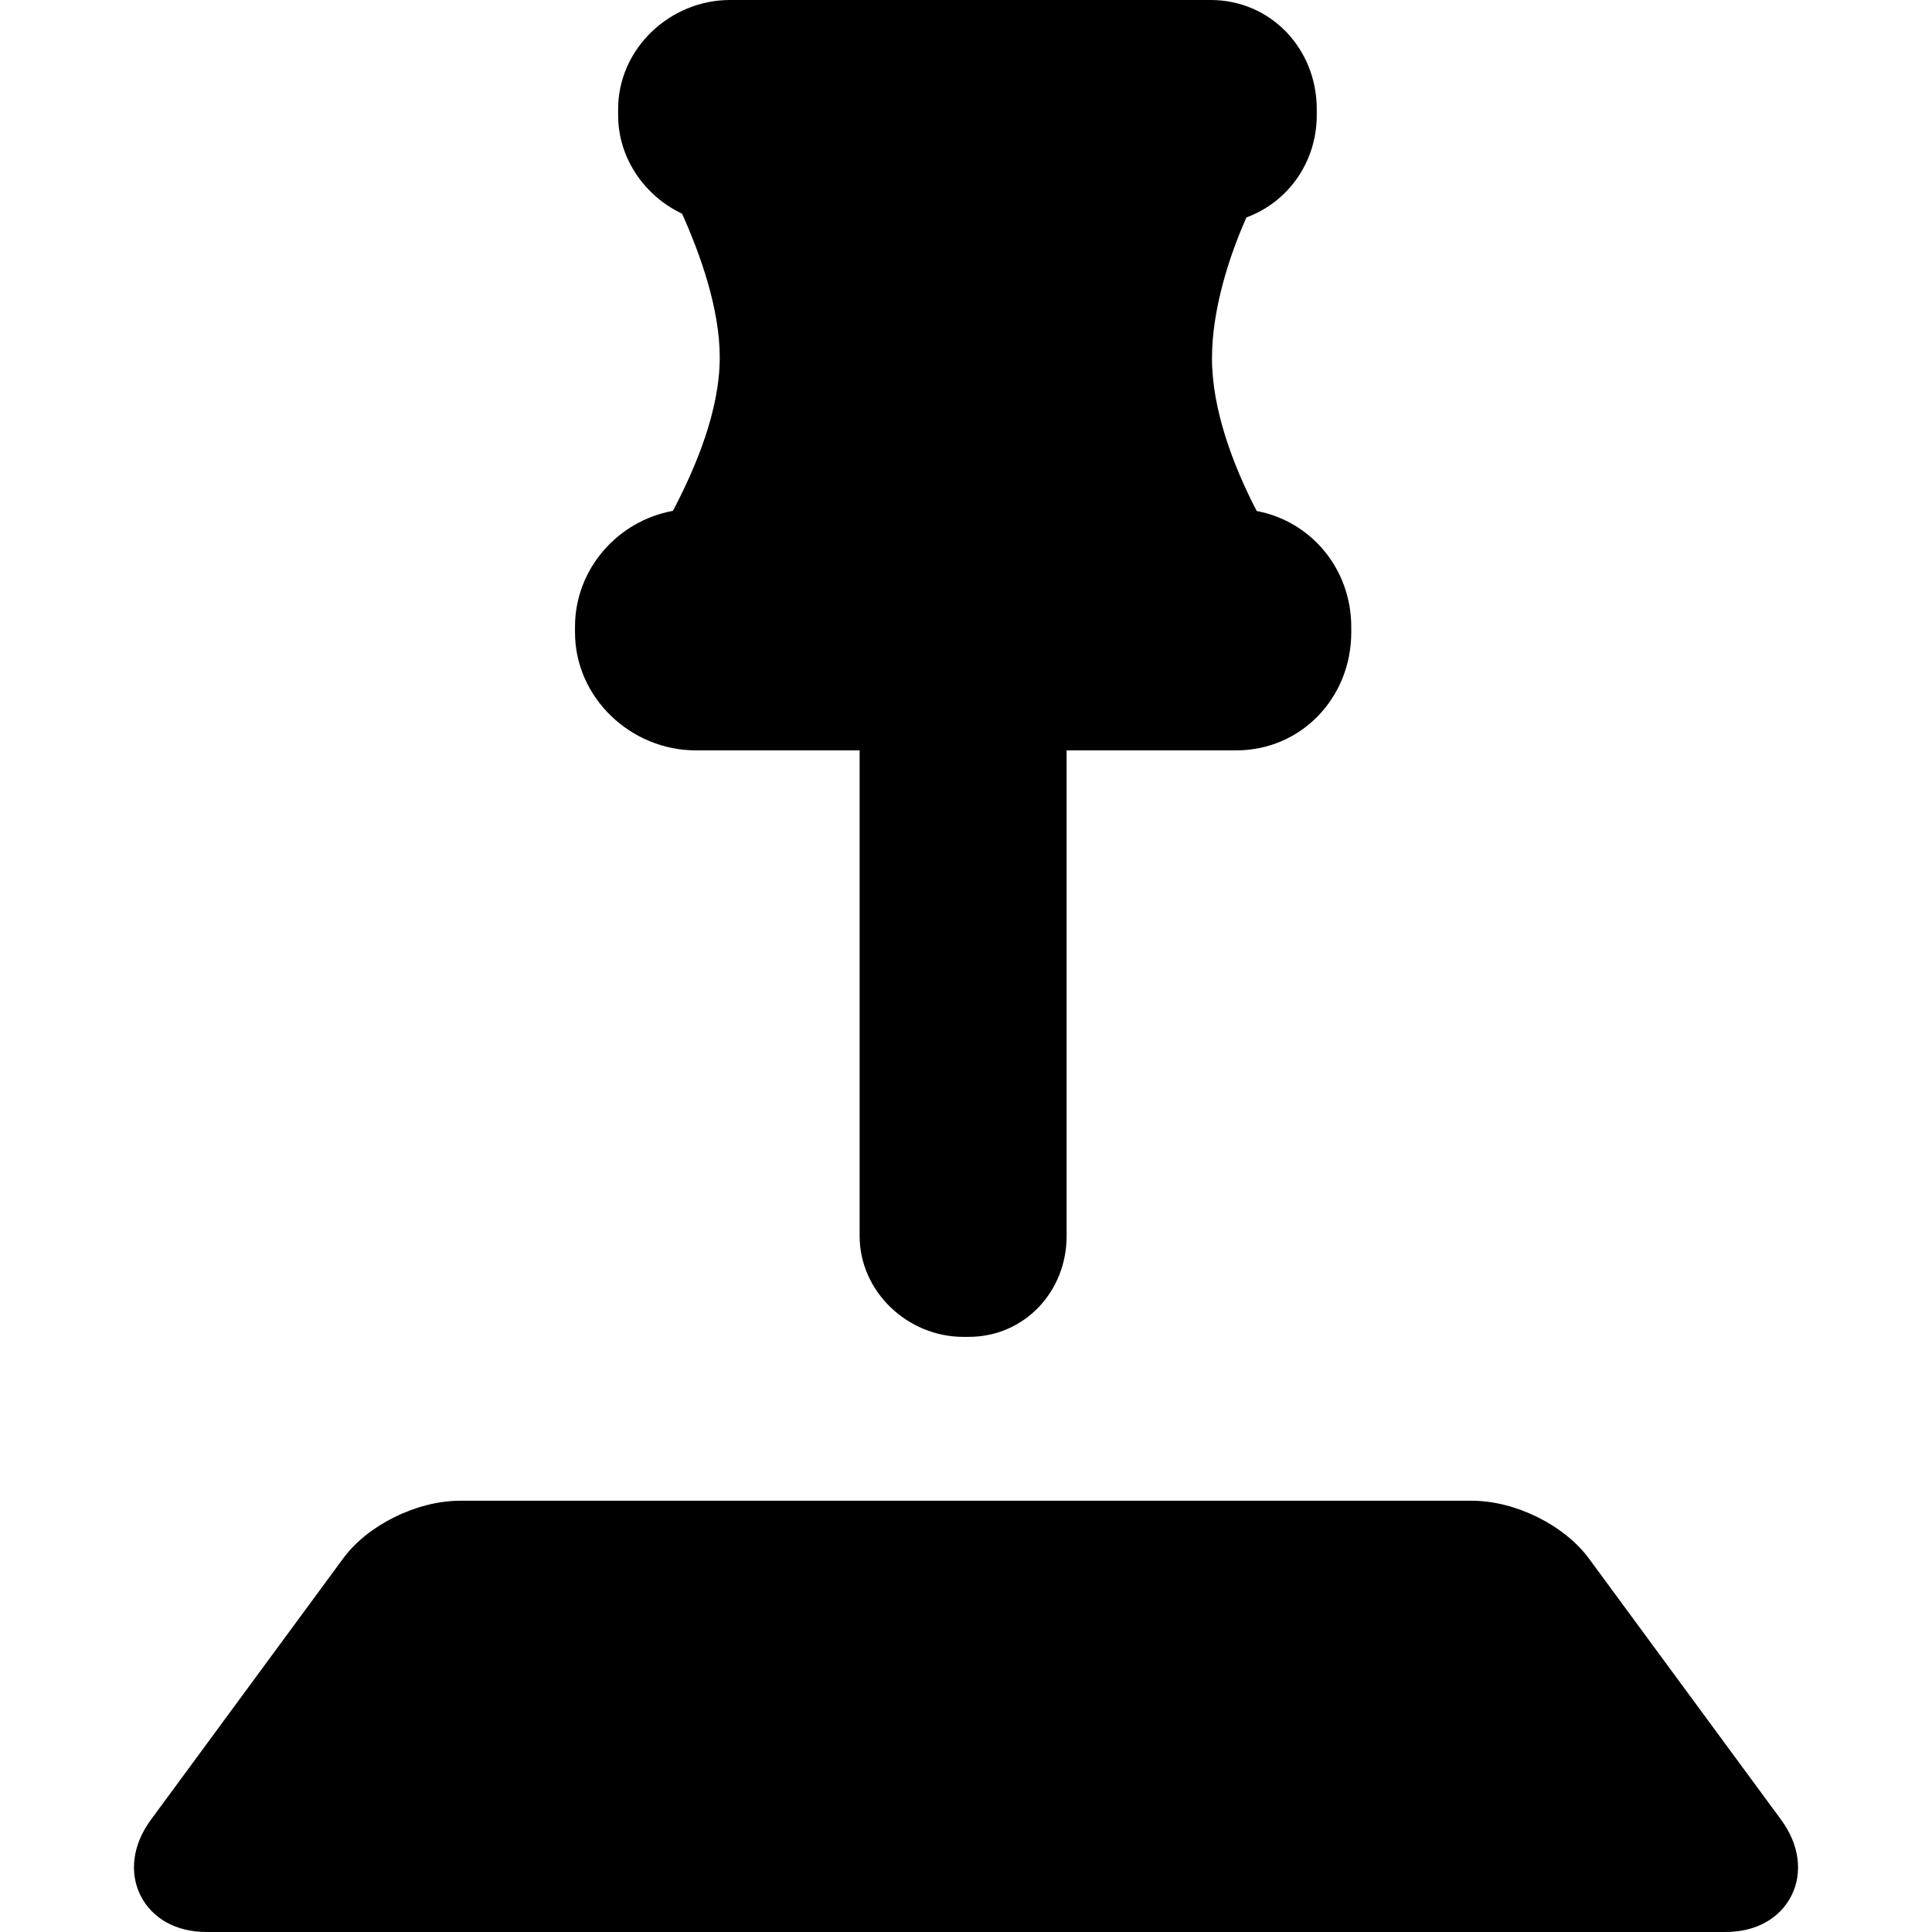
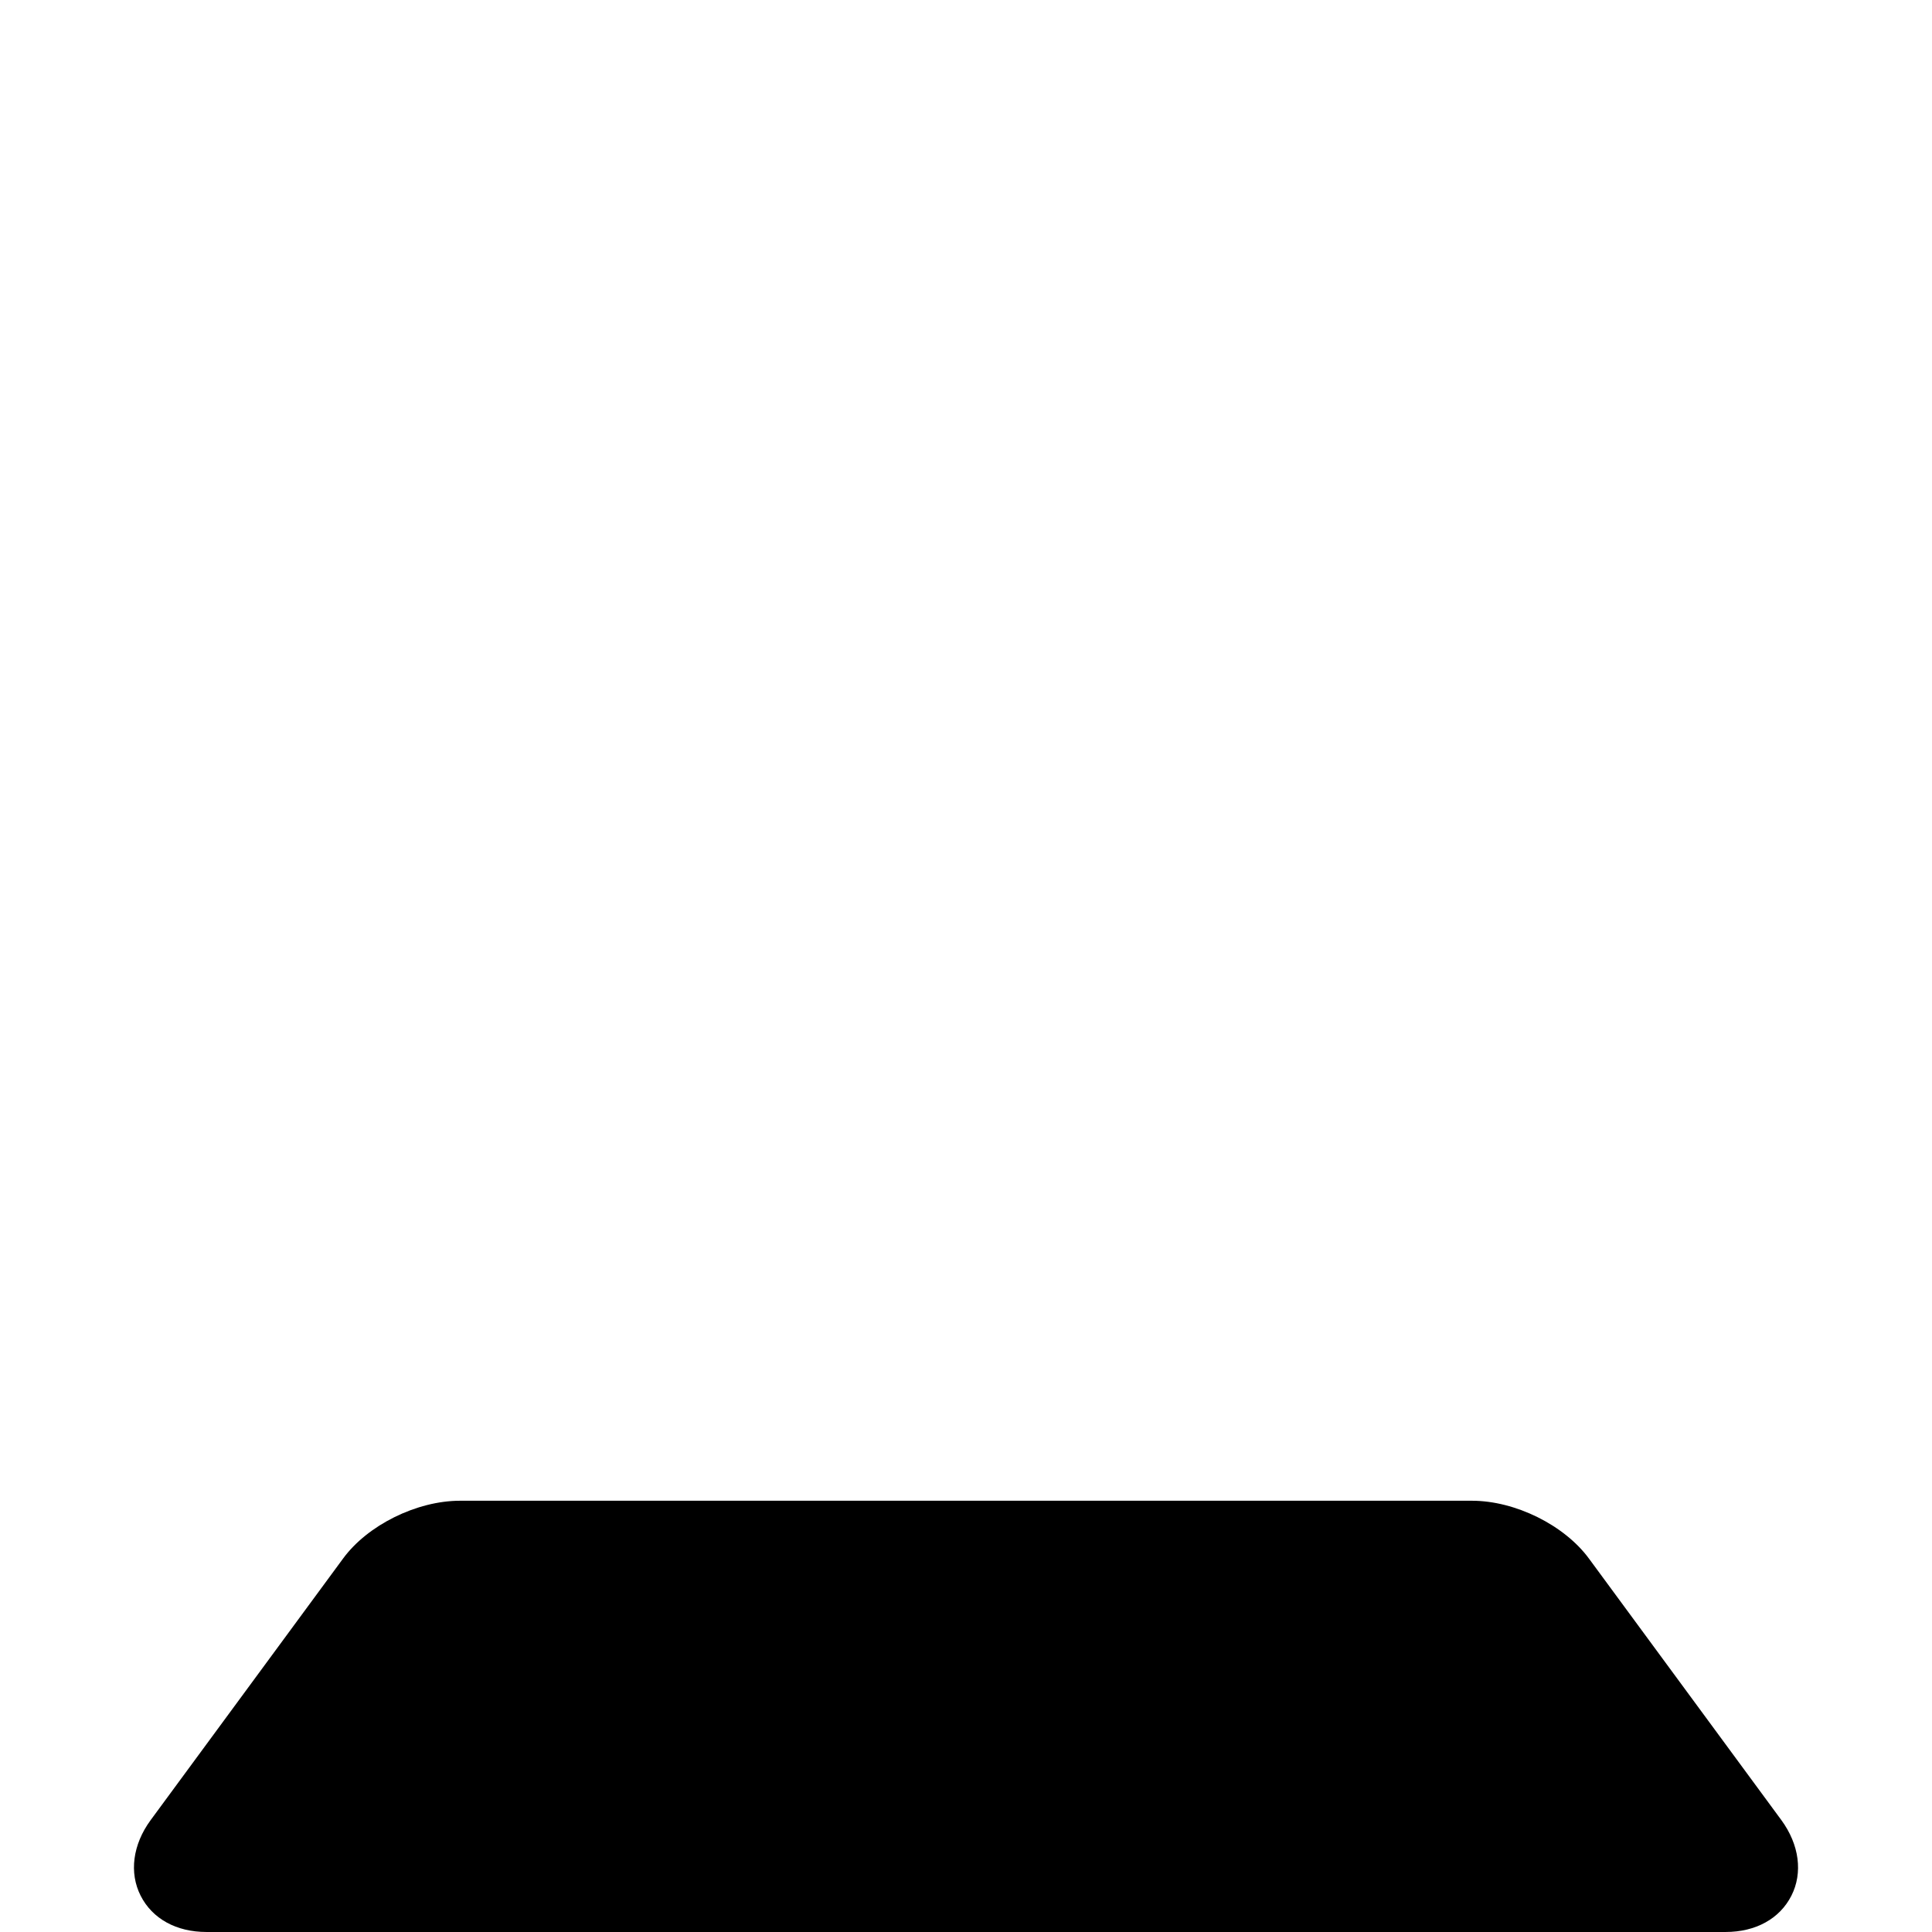
<svg xmlns="http://www.w3.org/2000/svg" version="1.1" id="Capa_1" x="0px" y="0px" viewBox="0 0 224 224" style="enable-background:new 0 0 224 224;" xml:space="preserve">
  <g>
-     <path d="M206.541,211.035l-22.298-30.309c-2.851-3.897-8.562-6.727-13.579-6.727H53.337c-5.018,0-10.729,2.829-13.57,6.715   l-22.313,30.33c-2.066,2.822-2.495,6.093-1.148,8.748c1.356,2.674,4.141,4.207,7.64,4.207h176.112c3.498,0,6.282-1.533,7.639-4.206   C209.043,217.139,208.614,213.868,206.541,211.035z" />
-     <path d="M80.674,87h18.993v56.305c0,6.459,5.569,11.695,12.029,11.695h0.609c6.459,0,11.362-5.236,11.362-11.695V87h19.659   c7.552,0,13.341-6.122,13.341-13.674v-0.652c0-6.681-4.628-12.235-10.963-13.428c-2.76-5.309-5.185-11.823-5.185-17.693   c0-5.72,2.007-11.863,3.991-16.342c4.83-1.779,8.157-6.408,8.157-11.856v-0.711c0-6.983-5.327-12.645-12.31-12.645H84.644   c-6.983,0-12.977,5.661-12.977,12.645v0.711c0,5.05,3.134,9.396,7.413,11.422c2.116,4.709,4.368,11.015,4.368,16.653   c0,6.125-2.73,12.665-5.428,17.8c-6.383,1.154-11.353,6.728-11.353,13.443v0.652C66.667,80.878,73.122,87,80.674,87z" />
+     <path d="M206.541,211.035l-22.298-30.309c-2.851-3.897-8.562-6.727-13.579-6.727H53.337c-5.018,0-10.729,2.829-13.57,6.715   l-22.313,30.33c-2.066,2.822-2.495,6.093-1.148,8.748c1.356,2.674,4.141,4.207,7.64,4.207h176.112c3.498,0,6.282-1.533,7.639-4.206   C209.043,217.139,208.614,213.868,206.541,211.035" />
  </g>
  <g>
</g>
  <g>
</g>
  <g>
</g>
  <g>
</g>
  <g>
</g>
  <g>
</g>
  <g>
</g>
  <g>
</g>
  <g>
</g>
  <g>
</g>
  <g>
</g>
  <g>
</g>
  <g>
</g>
  <g>
</g>
  <g>
</g>
</svg>